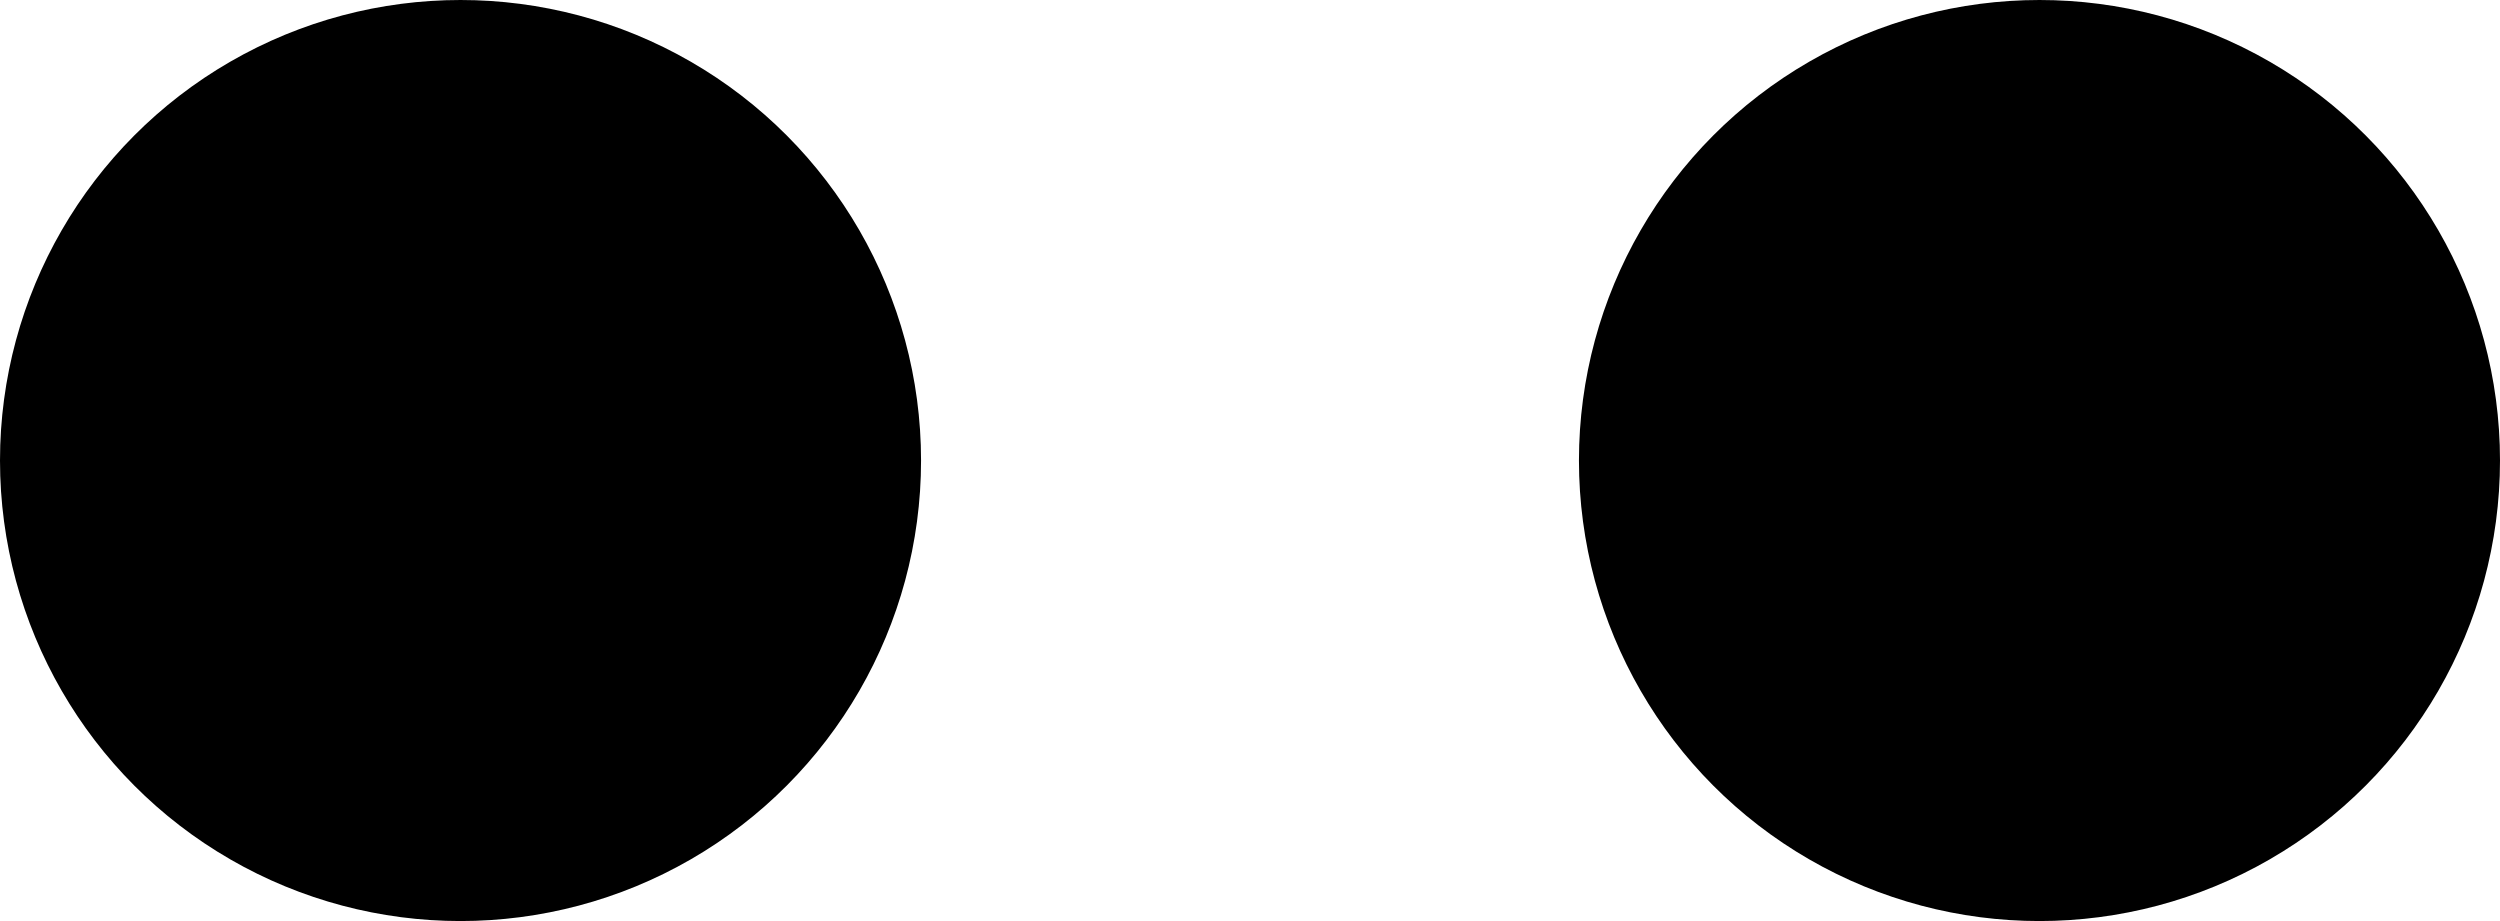
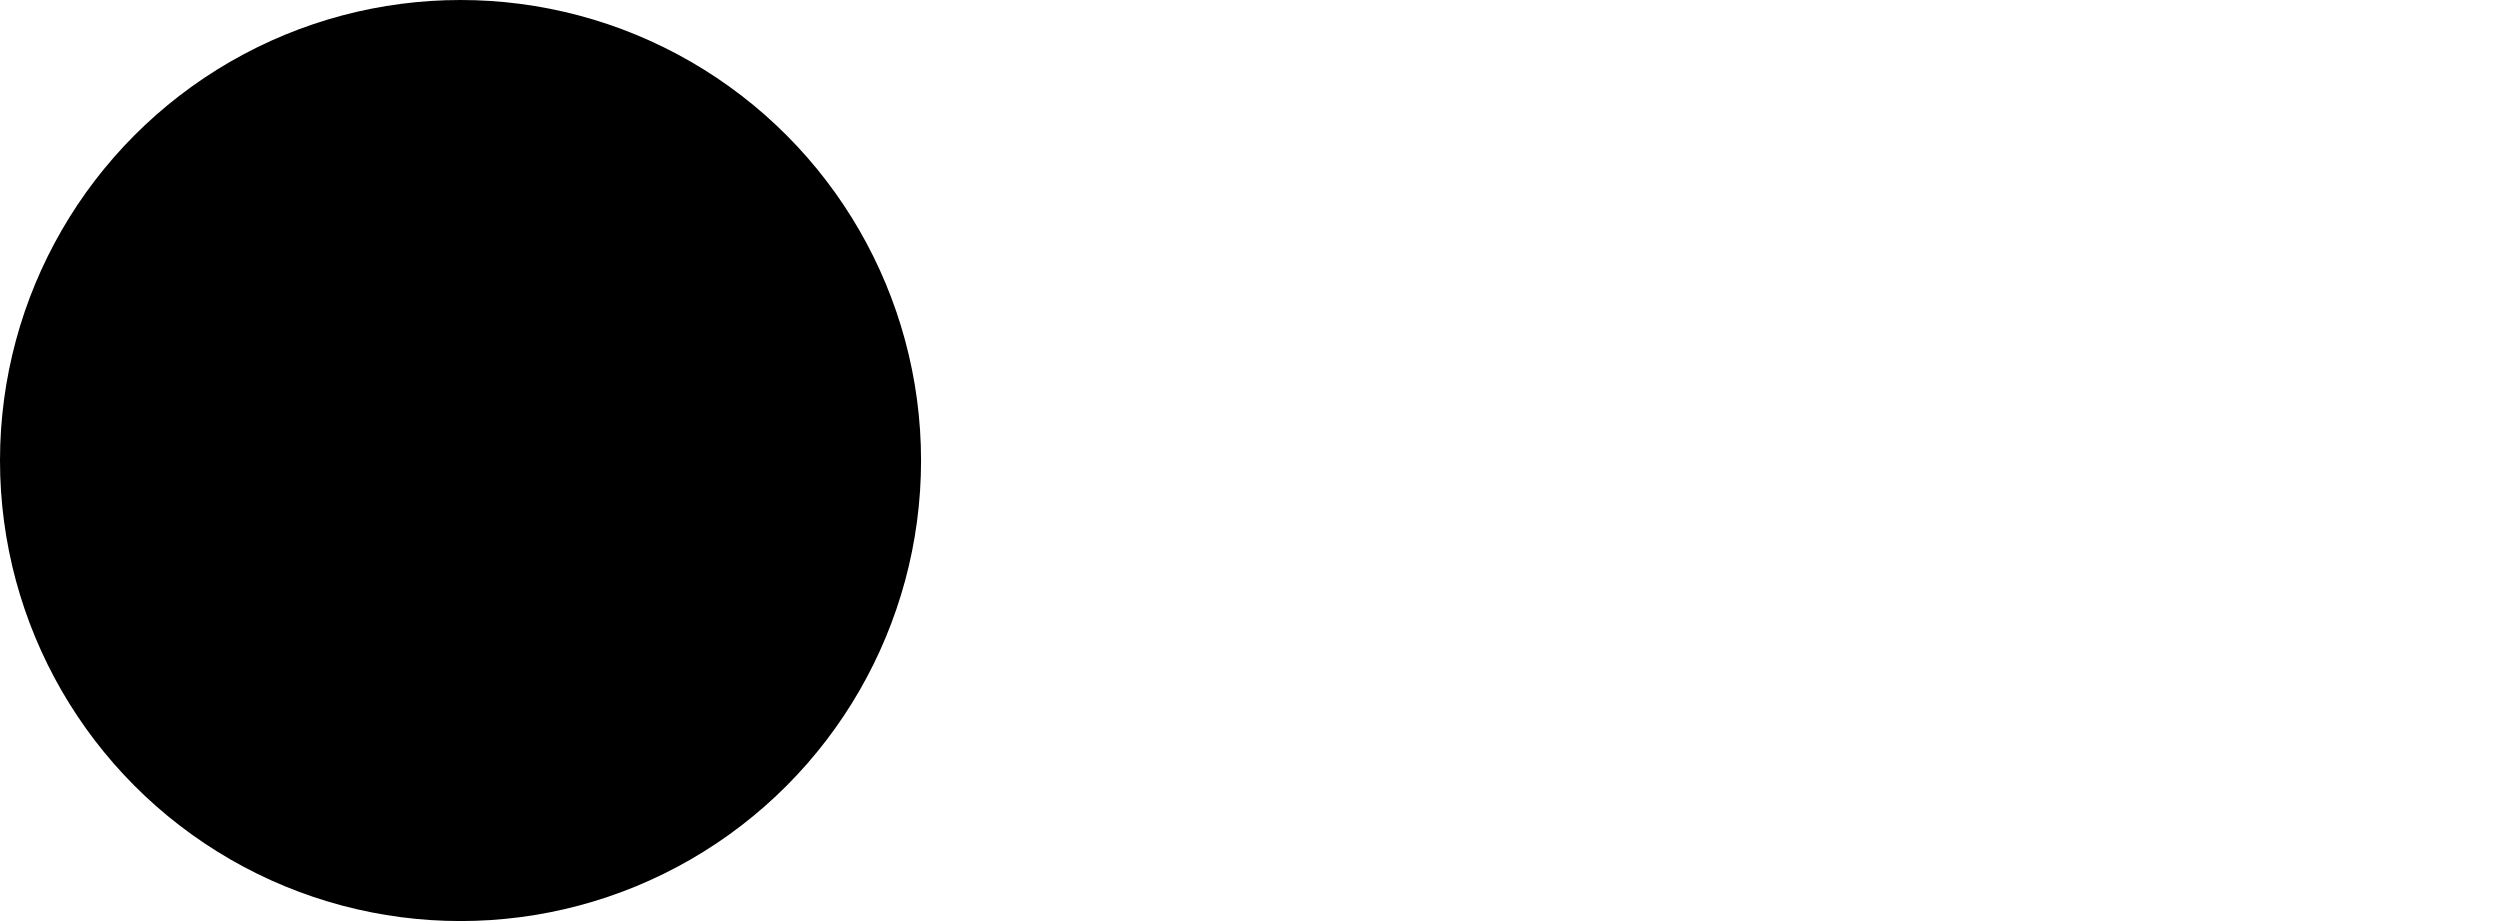
<svg xmlns="http://www.w3.org/2000/svg" width="19px" height="7px" viewBox="0 0 19 7" version="1.1">
  <title>Group</title>
  <g id="Blogs-Case-Study-2020" stroke="none" stroke-width="1" fill="none" fill-rule="evenodd">
    <g id="Newsroom" transform="translate(-403, -685)" fill="#000000">
      <g id="Group" transform="translate(403, 685)">
        <circle id="Oval" cx="3.5" cy="3.5" r="3.5" />
-         <circle id="Oval" cx="15.5" cy="3.5" r="3.5" />
      </g>
    </g>
  </g>
</svg>